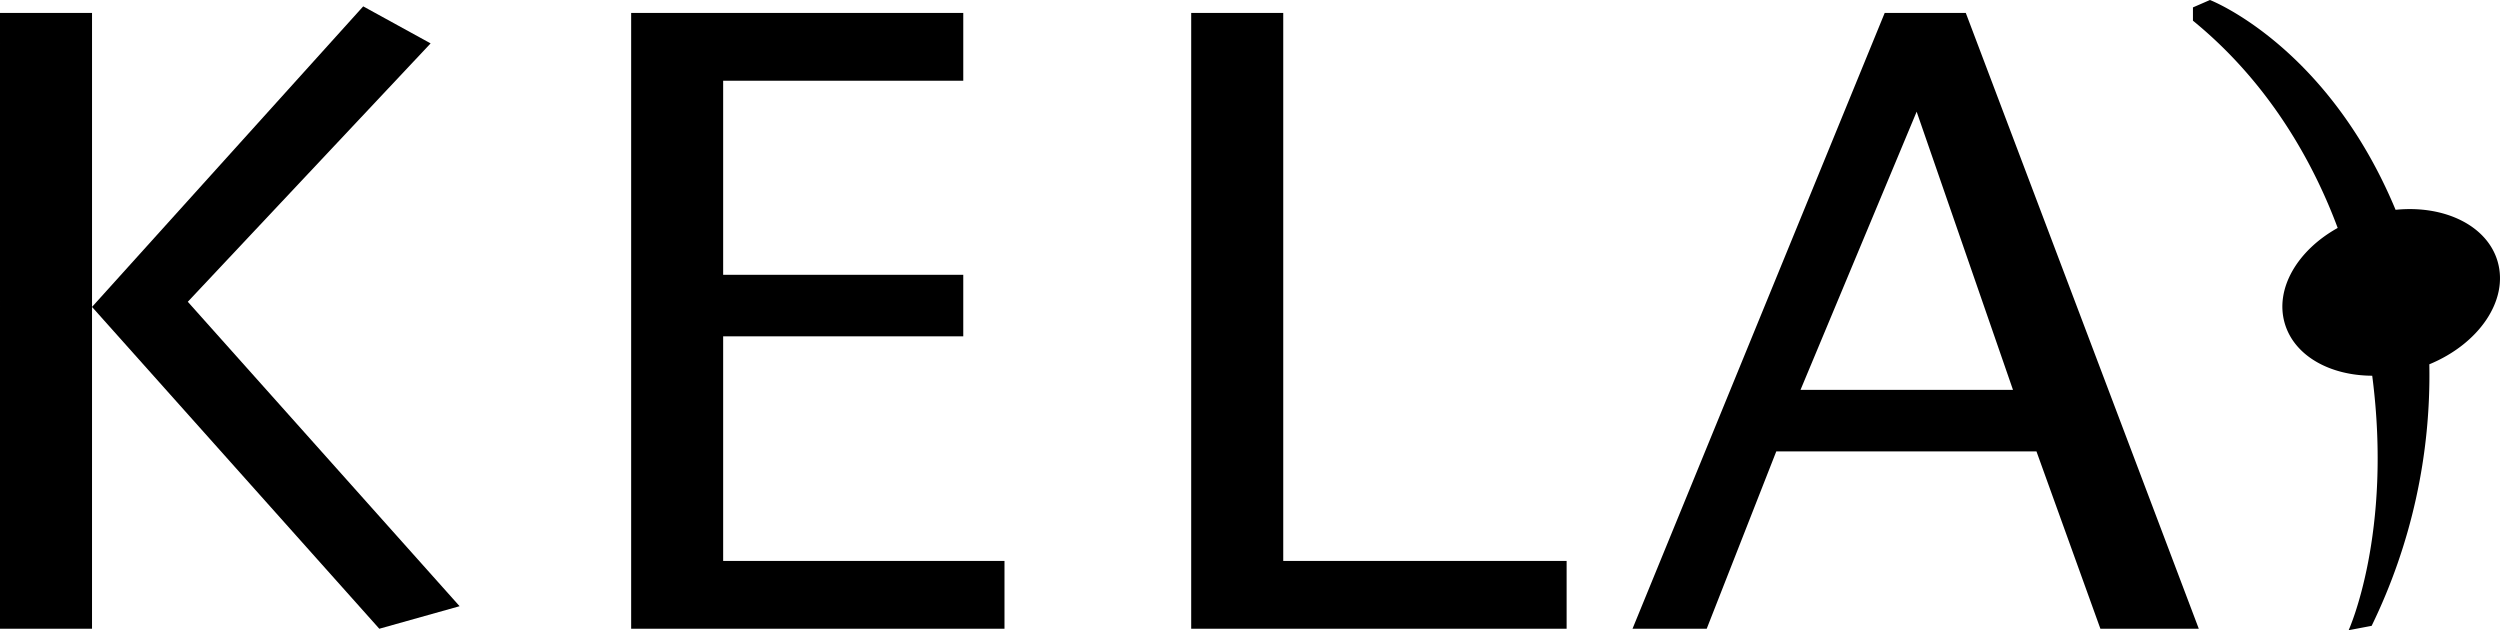
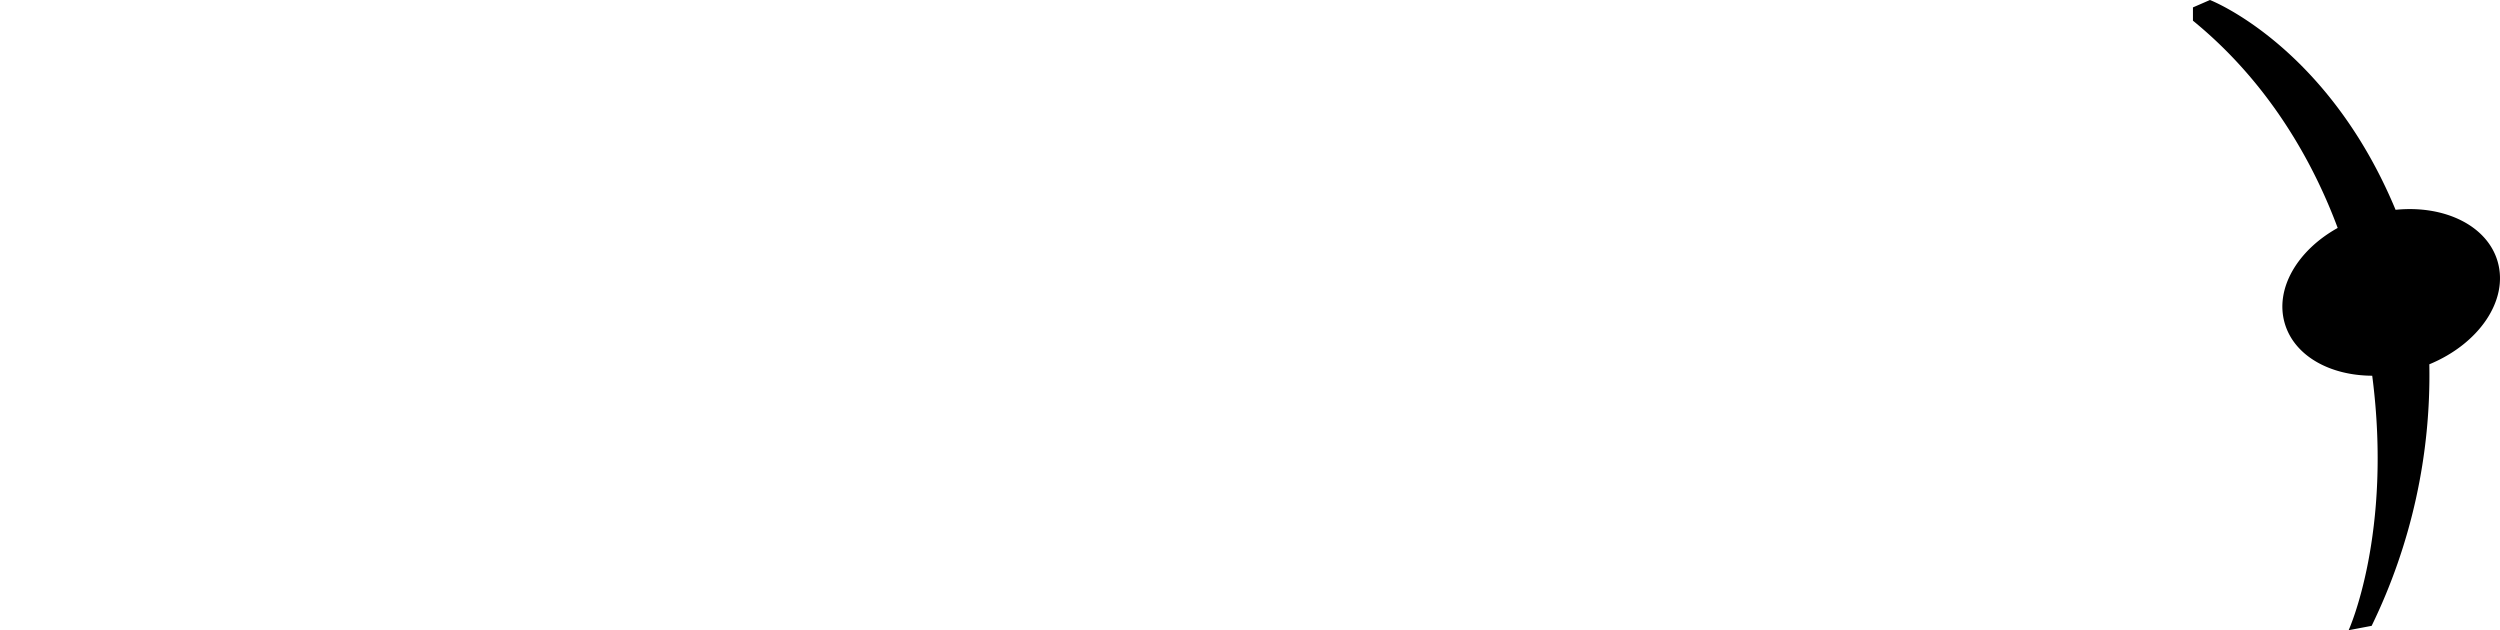
<svg xmlns="http://www.w3.org/2000/svg" width="441.745" height="111.355" viewBox="0 0 441.745 111.355">
  <g id="Слой_2" data-name="Слой 2">
    <g id="Layer_1" data-name="Layer 1">
-       <polygon points="16.26 111.097 0 111.097 0.001 2.282 16.261 2.282 16.261 54.233 64.179 1.125 76.088 7.667 33.185 53.322 81.21 107.114 67.023 111.097 16.261 54.233 16.26 111.097" />
-       <polygon points="111.524 111.097 111.525 2.282 170.208 2.282 170.208 14.269 127.78 14.269 127.78 48.561 170.208 48.561 170.207 59.429 127.78 59.429 127.78 99.11 177.491 99.11 177.491 111.097 111.524 111.097" />
-       <polygon points="210.482 111.097 210.483 2.282 226.747 2.282 226.746 99.11 276.819 99.111 276.819 111.097 210.482 111.097" />
-       <path d="M301.572,111.097l-13.11,0L333.024,2.282l14.327,0,41.171,108.815-17.387,0L359.84,79.765l-45.976-0Zm16.574-42.206,37.546 0L338.667,19.736Z" />
      <path d="M441.327,46.211c-1.855-6.391-9.448-10.008-18.033-9.138C411.193,7.987,390.496,0,390.496,0L387.49,1.308l0,2.348c14.1,11.498,21.659,26.101,25.576,36.621-7.111,3.956-11.132,10.736-9.358,16.845,1.669,5.747,7.967,9.243,15.459,9.268,3.625,27.892-4.167,44.966-4.167,44.966l4.065-.772a101.209,101.209,0,0,0,10.192-46.213c8.764-3.617,14.06-11.303,12.069-18.16" />
    </g>
  </g>
</svg>